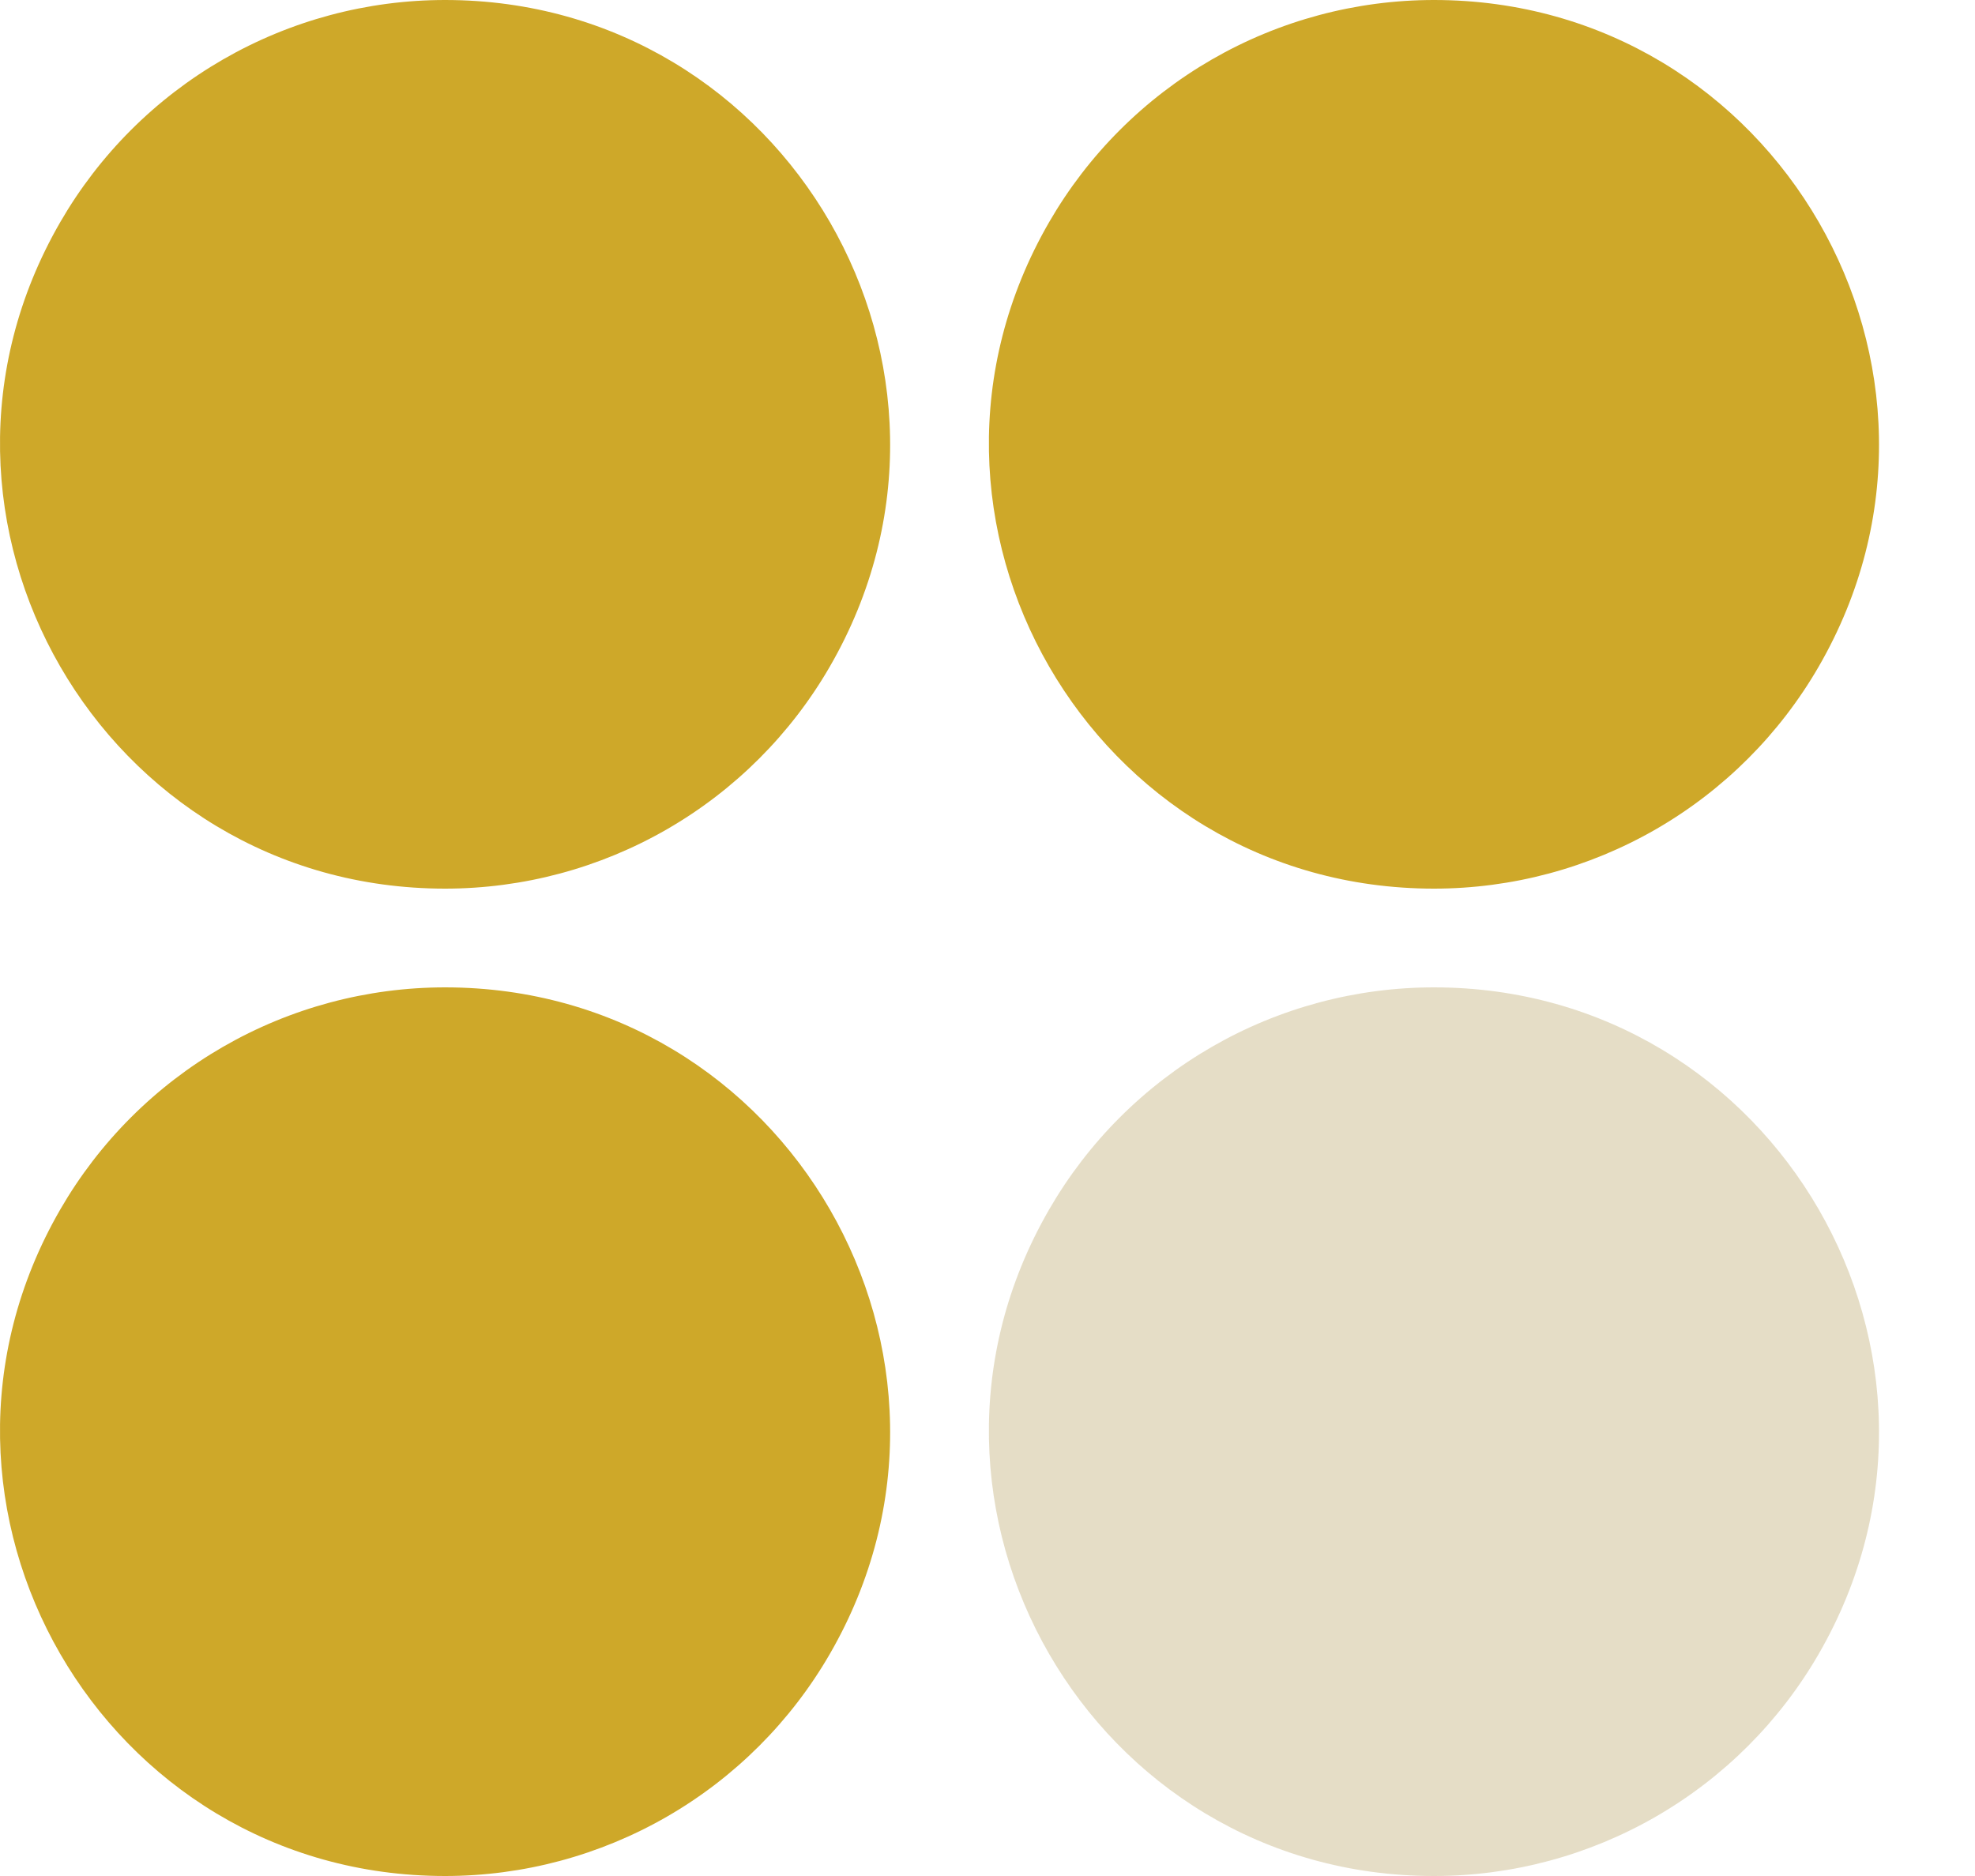
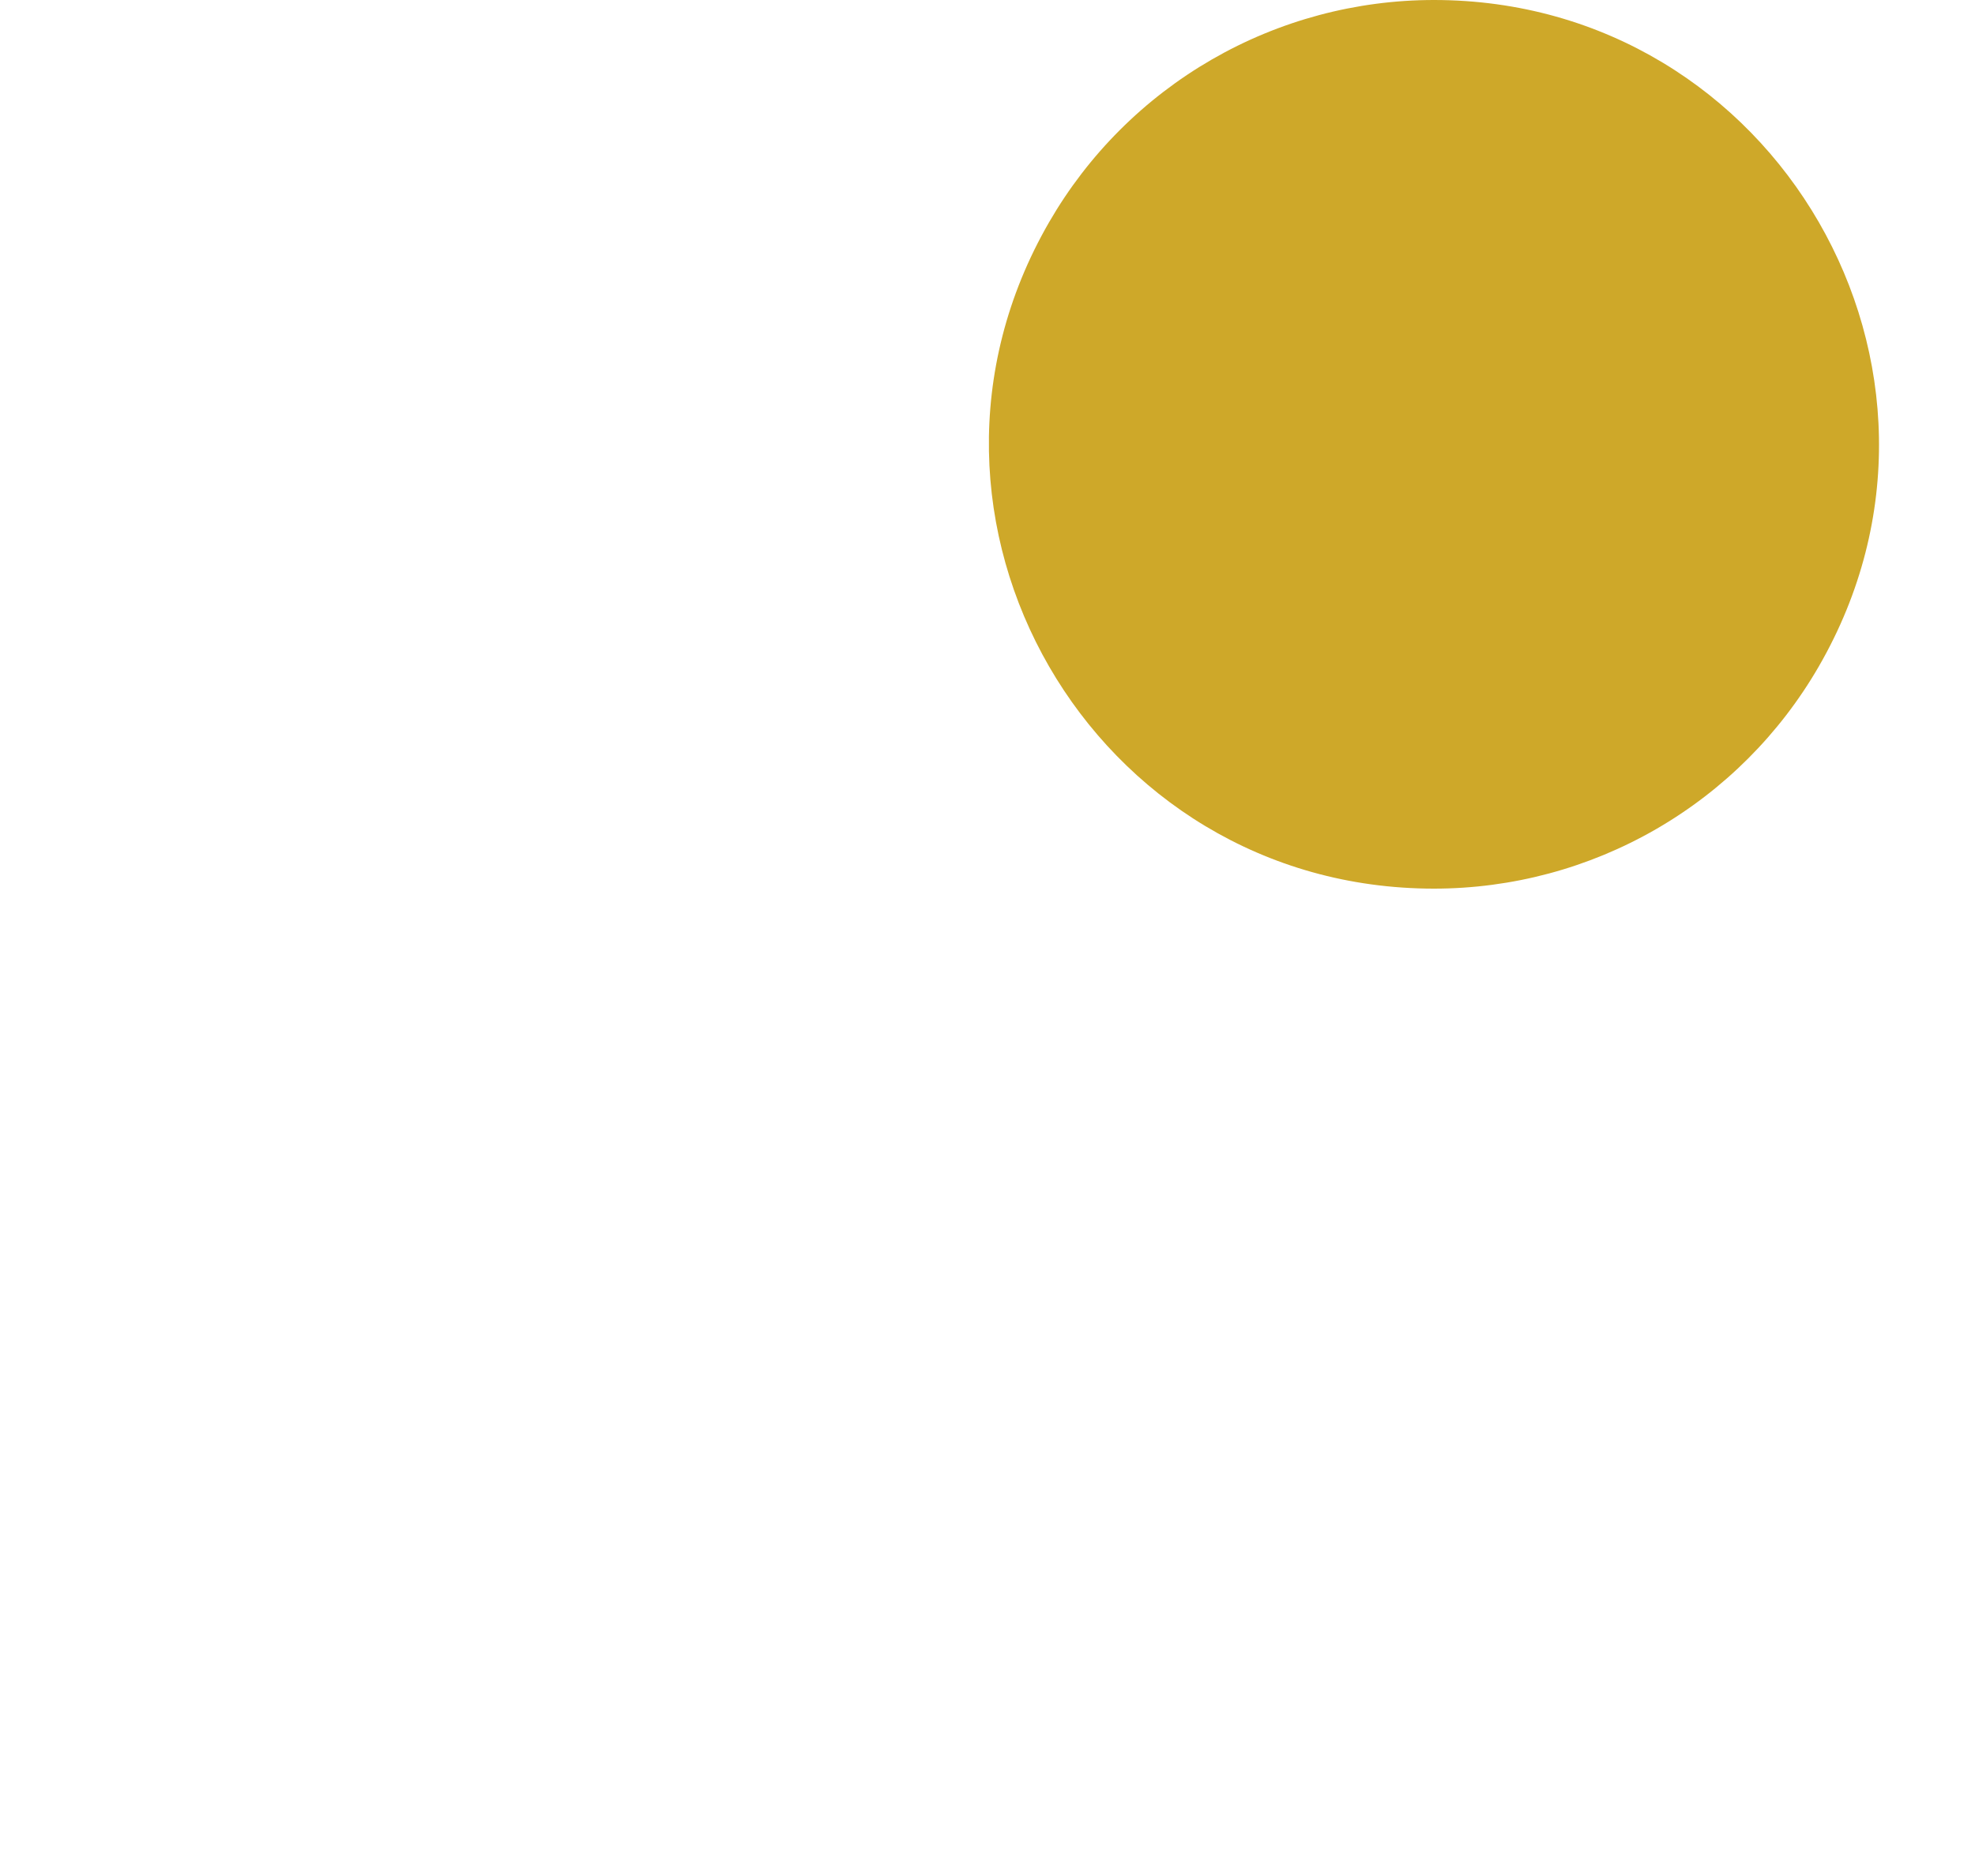
<svg xmlns="http://www.w3.org/2000/svg" width="20" height="19" viewBox="0 0 20 19" fill="none">
  <path d="M14.521 9C11.057 9 8.891 5.25 10.624 2.25C11.019 1.566 11.587 0.998 12.271 0.603C12.955 0.208 13.731 2.00665e-05 14.521 0C17.985 0 20.151 3.75 18.418 6.75C18.023 7.434 17.455 8.002 16.771 8.397C16.087 8.792 15.311 9 14.521 9Z" fill="#CEA829" />
-   <path d="M14.521 19C11.057 19 8.891 15.25 10.624 12.25C11.019 11.566 11.587 10.998 12.271 10.603C12.955 10.208 13.731 10 14.521 10C17.985 10 20.151 13.75 18.418 16.75C18.023 17.434 17.455 18.002 16.771 18.397C16.087 18.792 15.311 19 14.521 19Z" fill="#D3C7A1" fill-opacity="0.6" />
-   <path d="M4.507 9C1.043 9 -1.123 5.25 0.61 2.25C1.005 1.566 1.573 0.998 2.257 0.603C2.941 0.208 3.717 2.00665e-05 4.507 0C7.971 0 10.137 3.75 8.404 6.75C8.009 7.434 7.441 8.002 6.757 8.397C6.073 8.792 5.297 9 4.507 9Z" fill="#CEA829" />
-   <path d="M4.507 19C1.043 19 -1.123 15.25 0.61 12.25C1.005 11.566 1.573 10.998 2.257 10.603C2.941 10.208 3.717 10 4.507 10C7.971 10 10.137 13.75 8.404 16.75C8.009 17.434 7.441 18.002 6.757 18.397C6.073 18.792 5.297 19 4.507 19Z" fill="#CEA829" />
</svg>